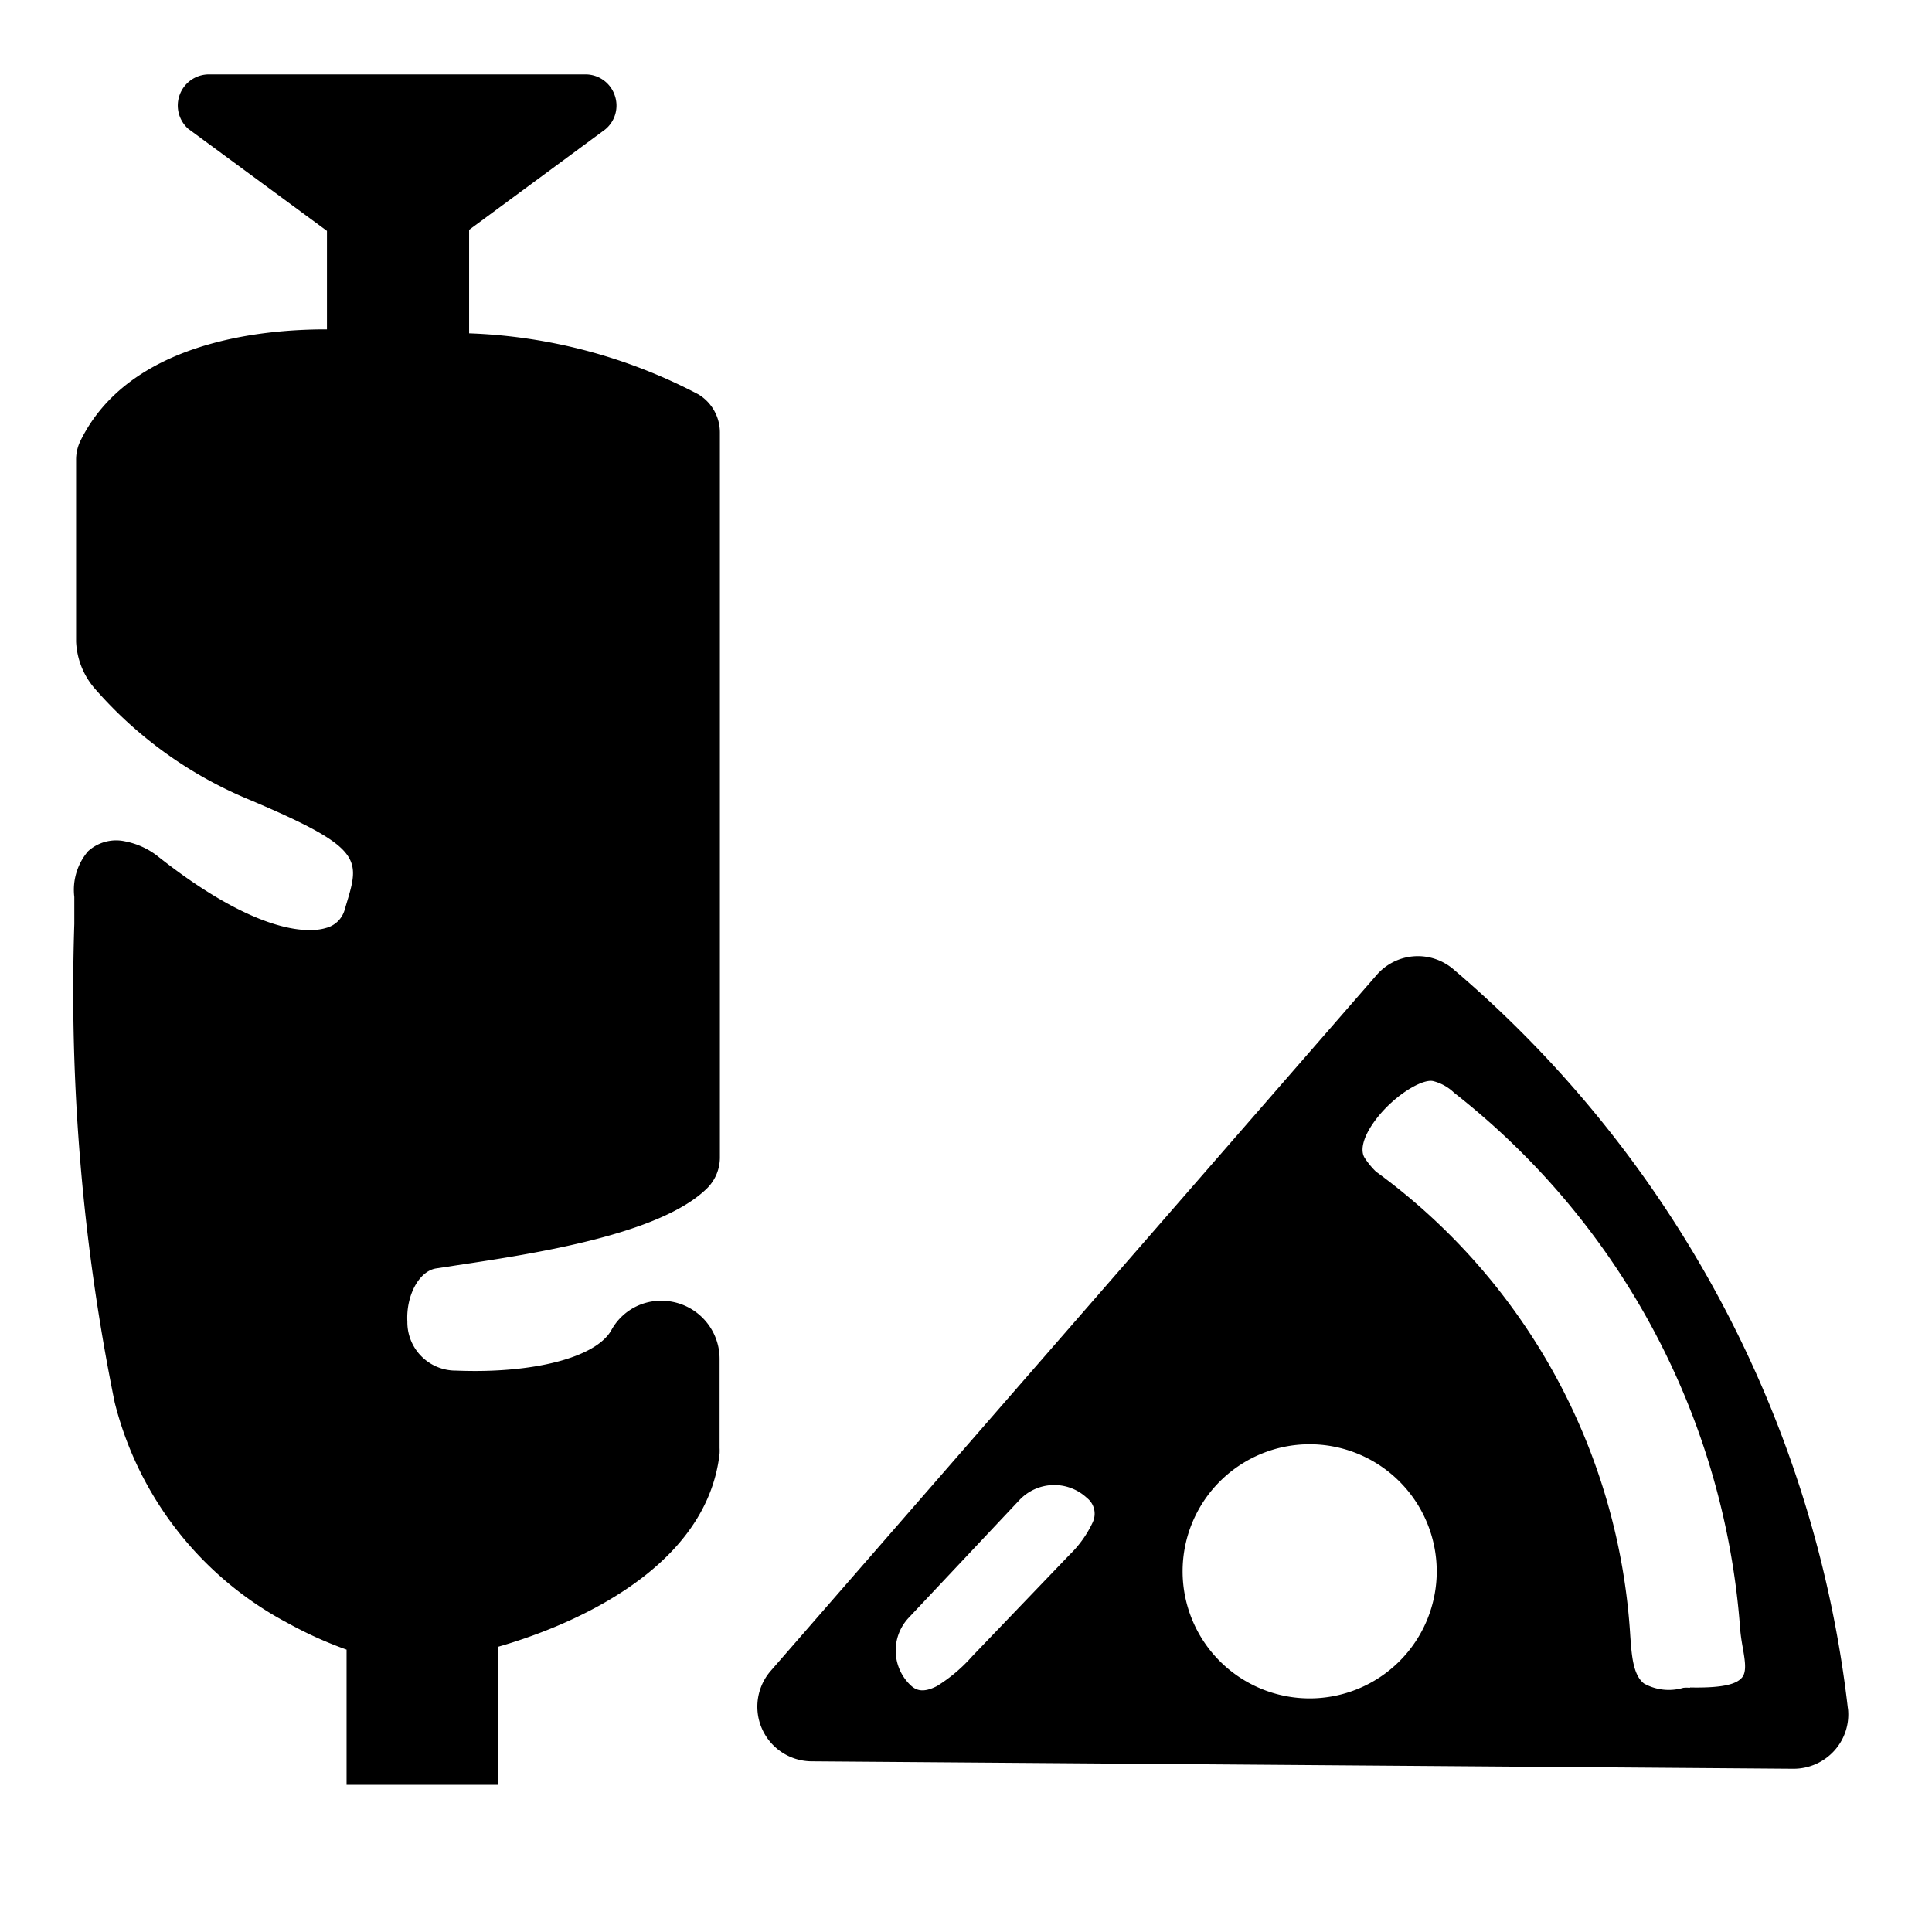
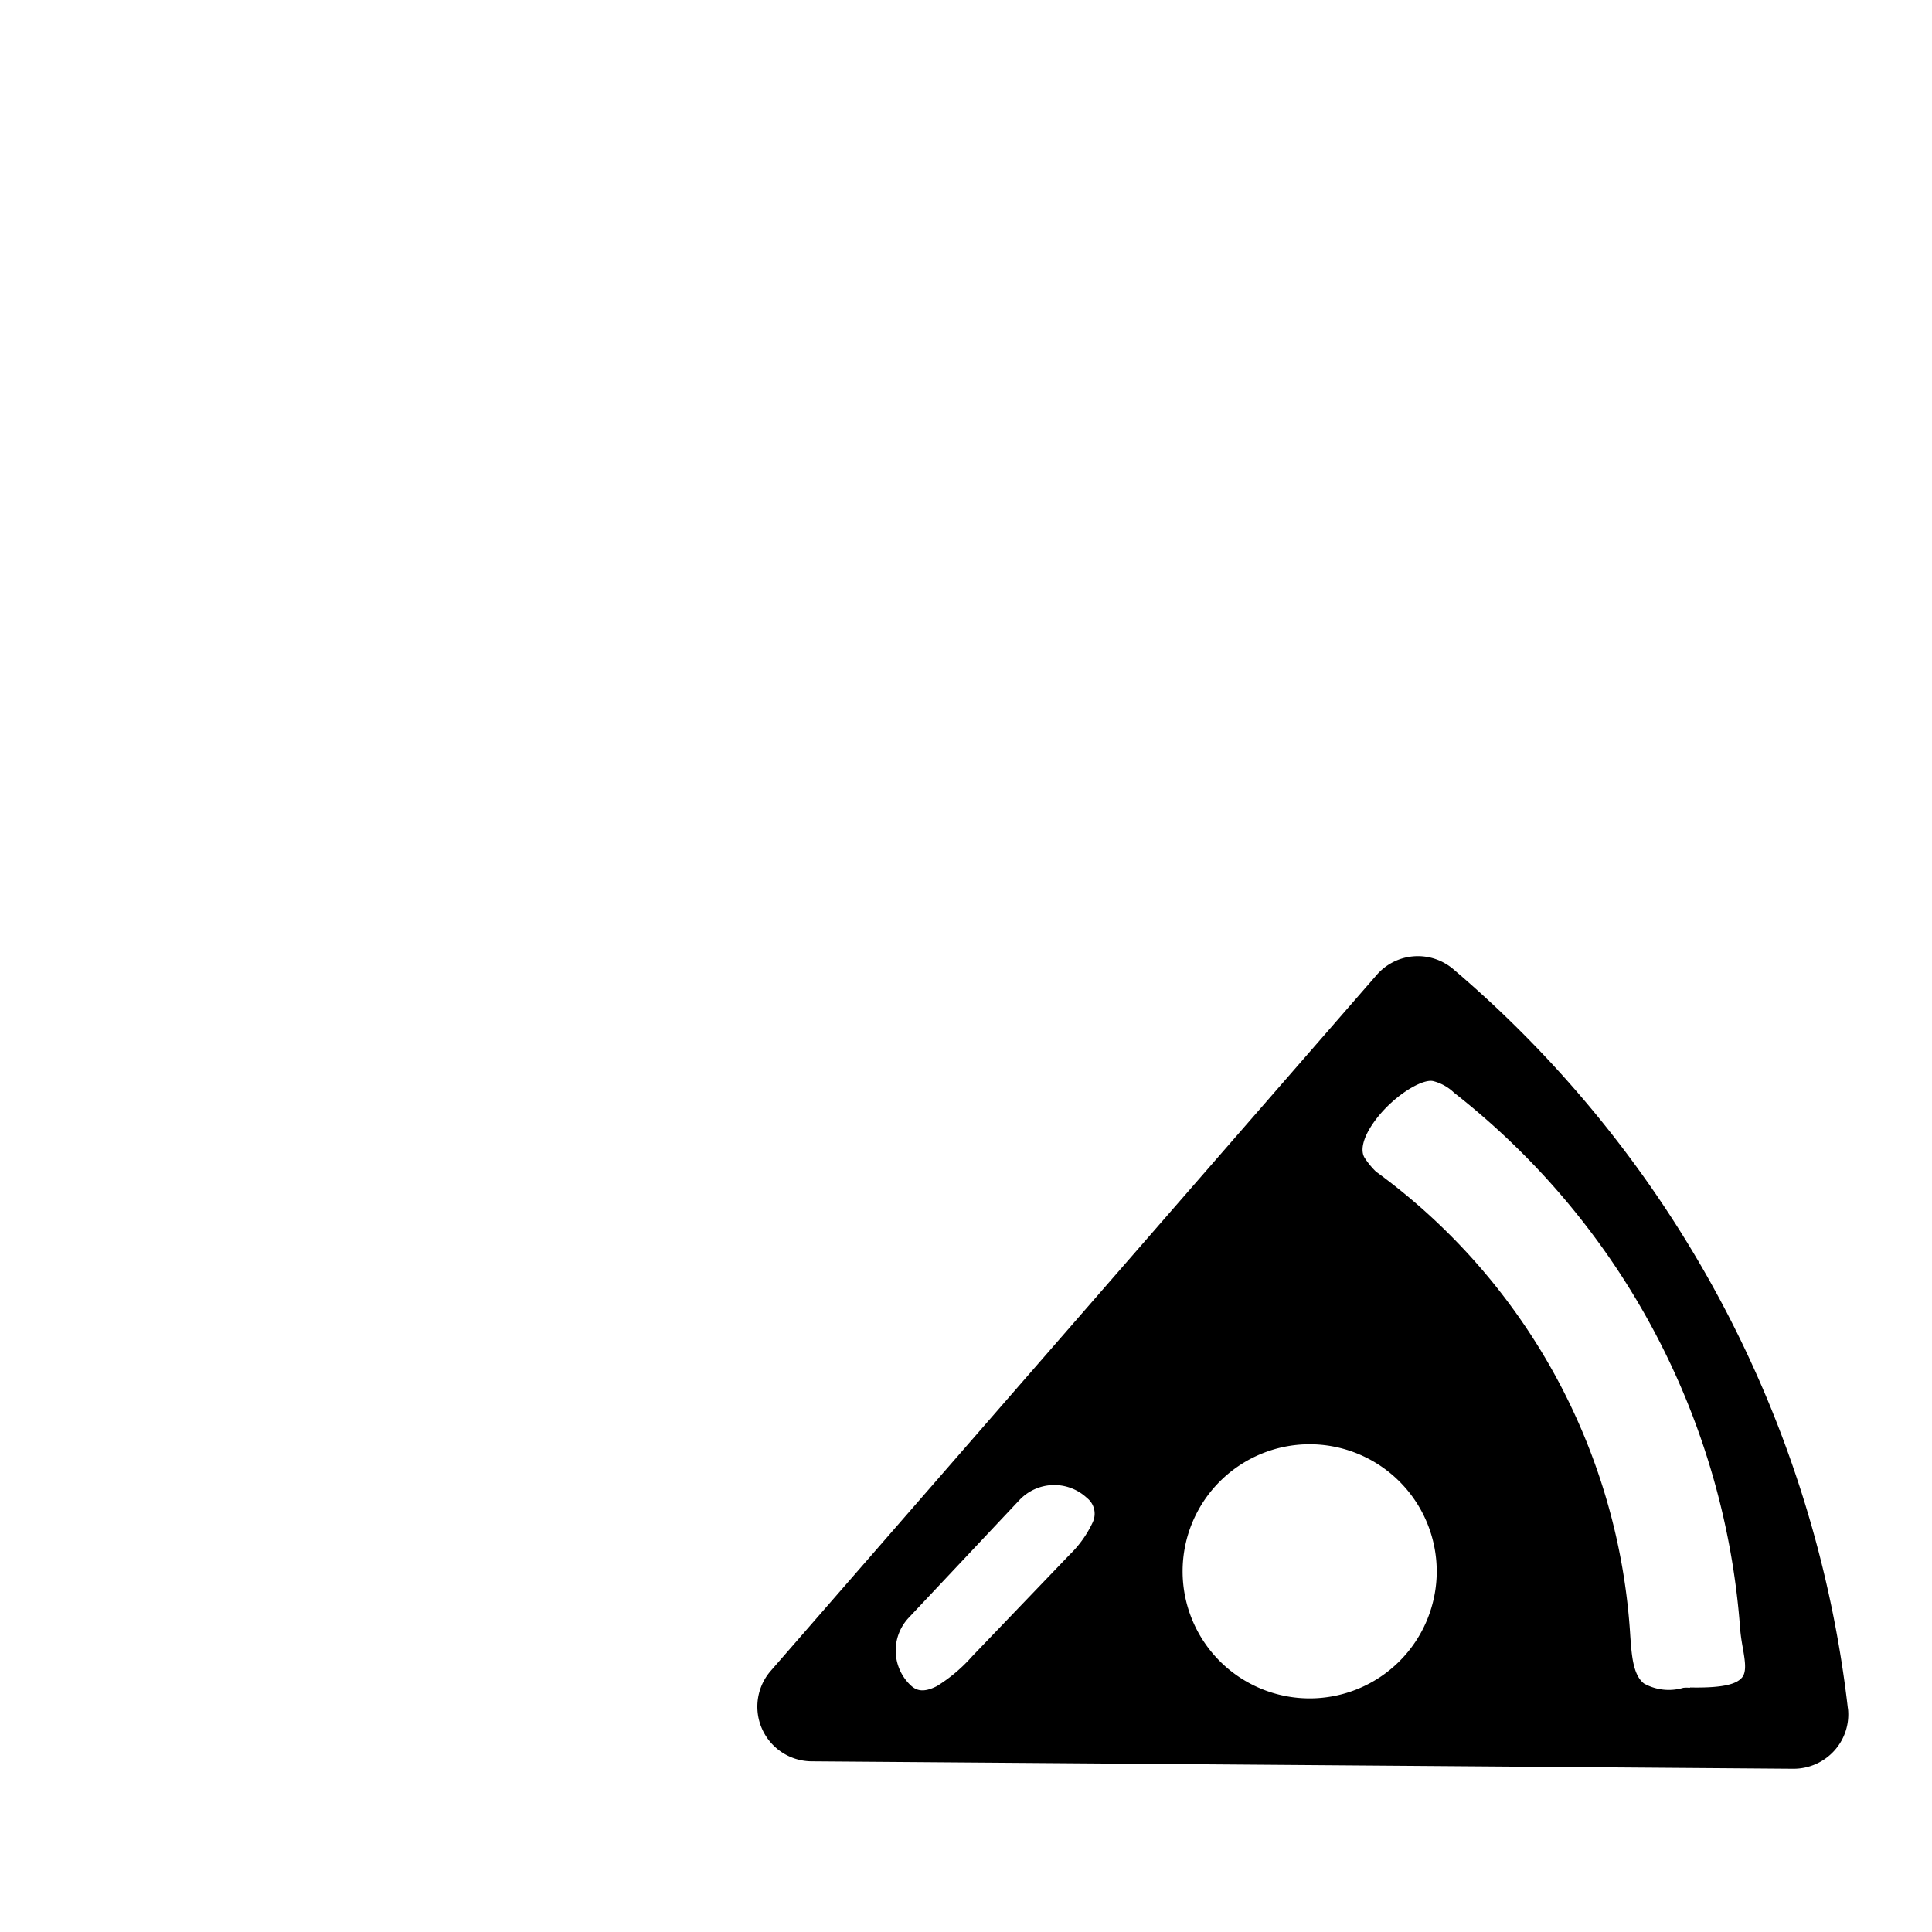
<svg xmlns="http://www.w3.org/2000/svg" width="26" height="26" viewBox="0 0 26 26">
  <g id="Pizza_Grill" data-name="Pizza &amp; Grill" transform="translate(-136 -36)">
    <g id="Pizza_Grill-2" data-name="Pizza &amp; Grill" transform="translate(-0.723 -0.125)">
-       <path id="Path_4884" data-name="Path 4884" d="M8.4,4.307a7.165,7.165,0,0,0-3.087-.822V2.092L7.143.742A.415.415,0,0,0,7.271.277.415.415,0,0,0,6.877,0H1.812a.419.419,0,0,0-.279.732L3.4,2.106V3.432C2.516,3.429.73,3.6.079,4.939a.567.567,0,0,0-.055.25V7.634a1.034,1.034,0,0,0,.246.625,5.6,5.6,0,0,0,2.1,1.508c1.519.644,1.475.79,1.289,1.405l-.022.075a.351.351,0,0,1-.249.24c-.176.055-.86.149-2.278-.975a1.032,1.032,0,0,0-.425-.19.561.561,0,0,0-.5.133A.8.8,0,0,0,0,11.07c0,.106,0,.228,0,.363a27.78,27.78,0,0,0,.543,6.438,4.635,4.635,0,0,0,2.34,2.976,5.324,5.324,0,0,0,.781.352v1.819H5.705V21.16c.778-.223,2.793-.956,2.979-2.6a.657.657,0,0,0,0-.074v-1.2a.783.783,0,0,0-.782-.782H7.883a.761.761,0,0,0-.658.4c-.21.365-1.049.582-2.087.54a.651.651,0,0,1-.656-.656c-.02-.354.157-.683.387-.719l.288-.044c1.023-.154,2.736-.411,3.364-1.04a.585.585,0,0,0,.167-.412V4.817A.6.6,0,0,0,8.4,4.307" transform="translate(137.723 37.126)" />
      <path id="Path_4885" data-name="Path 4885" d="M107.706,130.251a15.37,15.37,0,0,0-5.312-9.95.735.735,0,0,0-1.029.079l-8.154,9.365a.735.735,0,0,0,.549,1.218l13.21.1h.006a.738.738,0,0,0,.549-.245.726.726,0,0,0,.182-.568m-2.127-.128v-.148a.435.435,0,0,0-.089,0,.688.688,0,0,1-.529-.058c-.147-.115-.165-.376-.184-.632a8.354,8.354,0,0,0-3.423-6.257,1.078,1.078,0,0,1-.146-.176c-.072-.1-.03-.278.113-.482.244-.349.655-.6.807-.559a.625.625,0,0,1,.277.155l.043.034a10.107,10.107,0,0,1,3.807,7.178c.007.09.021.176.036.26.03.173.055.322-.012.4s-.224.142-.7.132Zm-3.407-1.716a1.71,1.71,0,1,1-1.71-1.71,1.712,1.712,0,0,1,1.71,1.71m-4.627-.665a1.474,1.474,0,0,1-.313.441l-1.312,1.368a2.119,2.119,0,0,1-.473.4c-.193.1-.287.053-.354-.009a.644.644,0,0,1-.028-.909l1.491-1.585a.644.644,0,0,1,.909-.028.269.269,0,0,1,.08.321" transform="translate(53.885 -71.135)" />
    </g>
-     <rect id="Rectangle_533" data-name="Rectangle 533" width="26" height="26" transform="translate(136 36)" fill="none" />
  </g>
</svg>